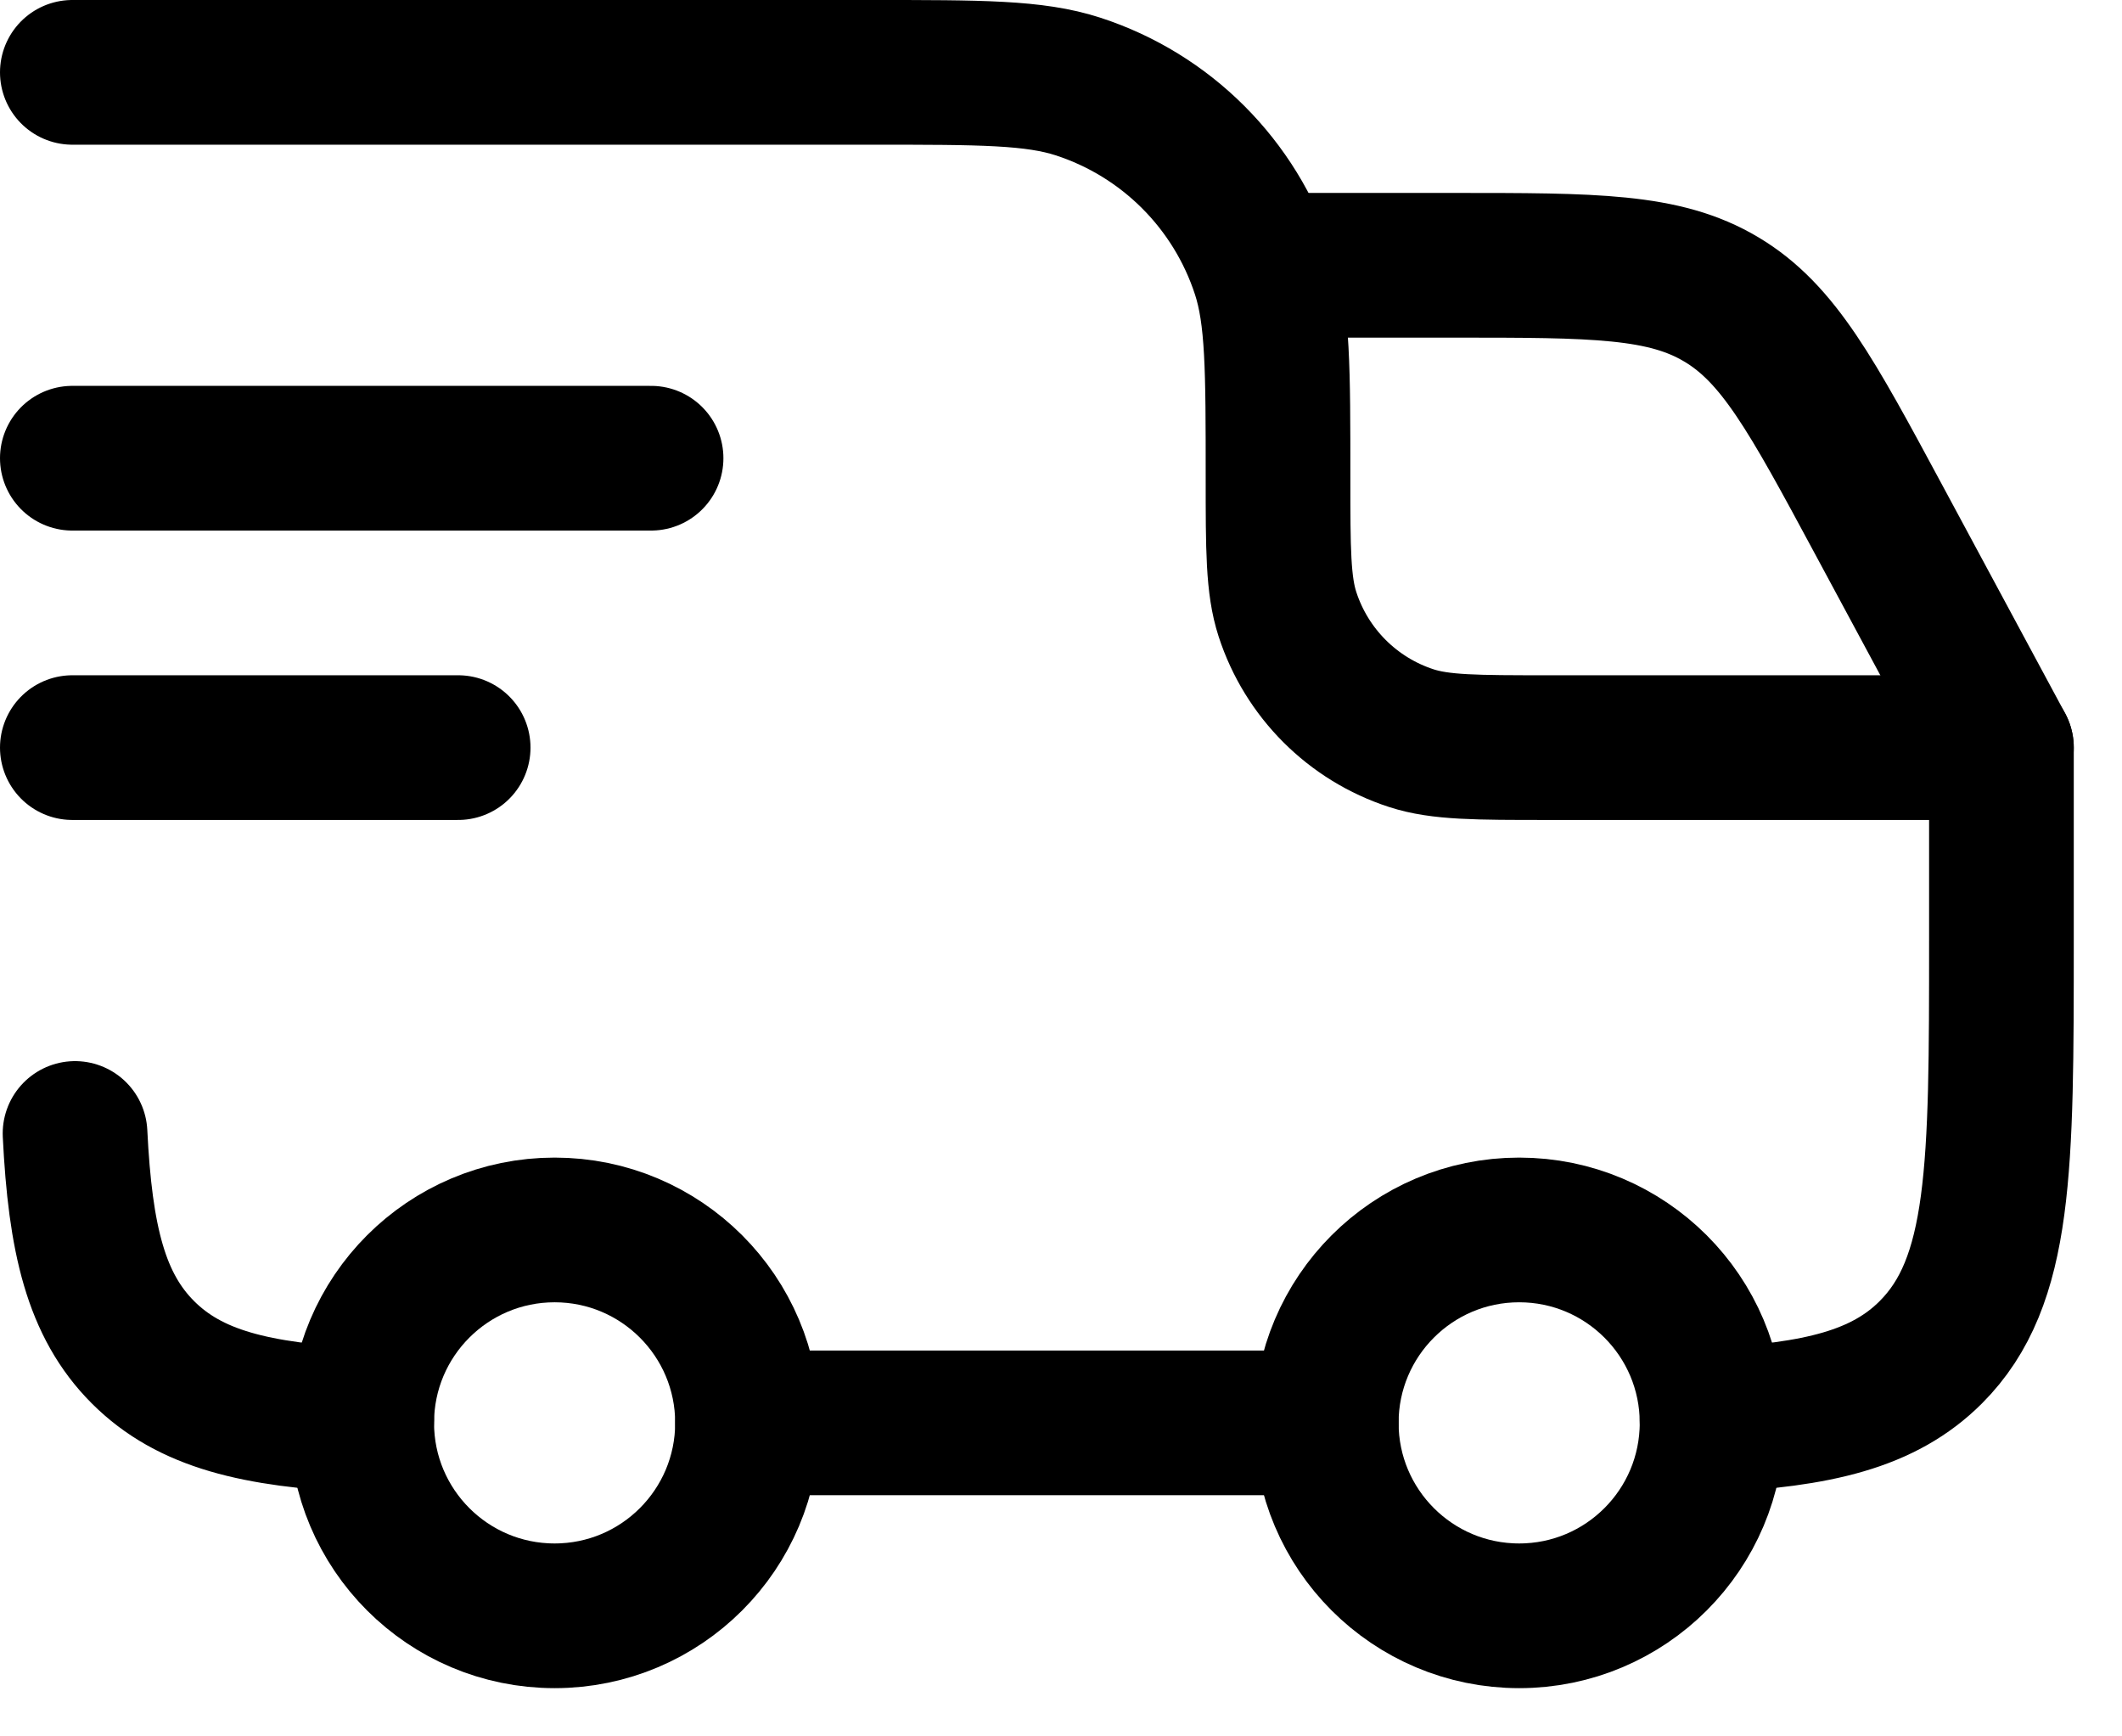
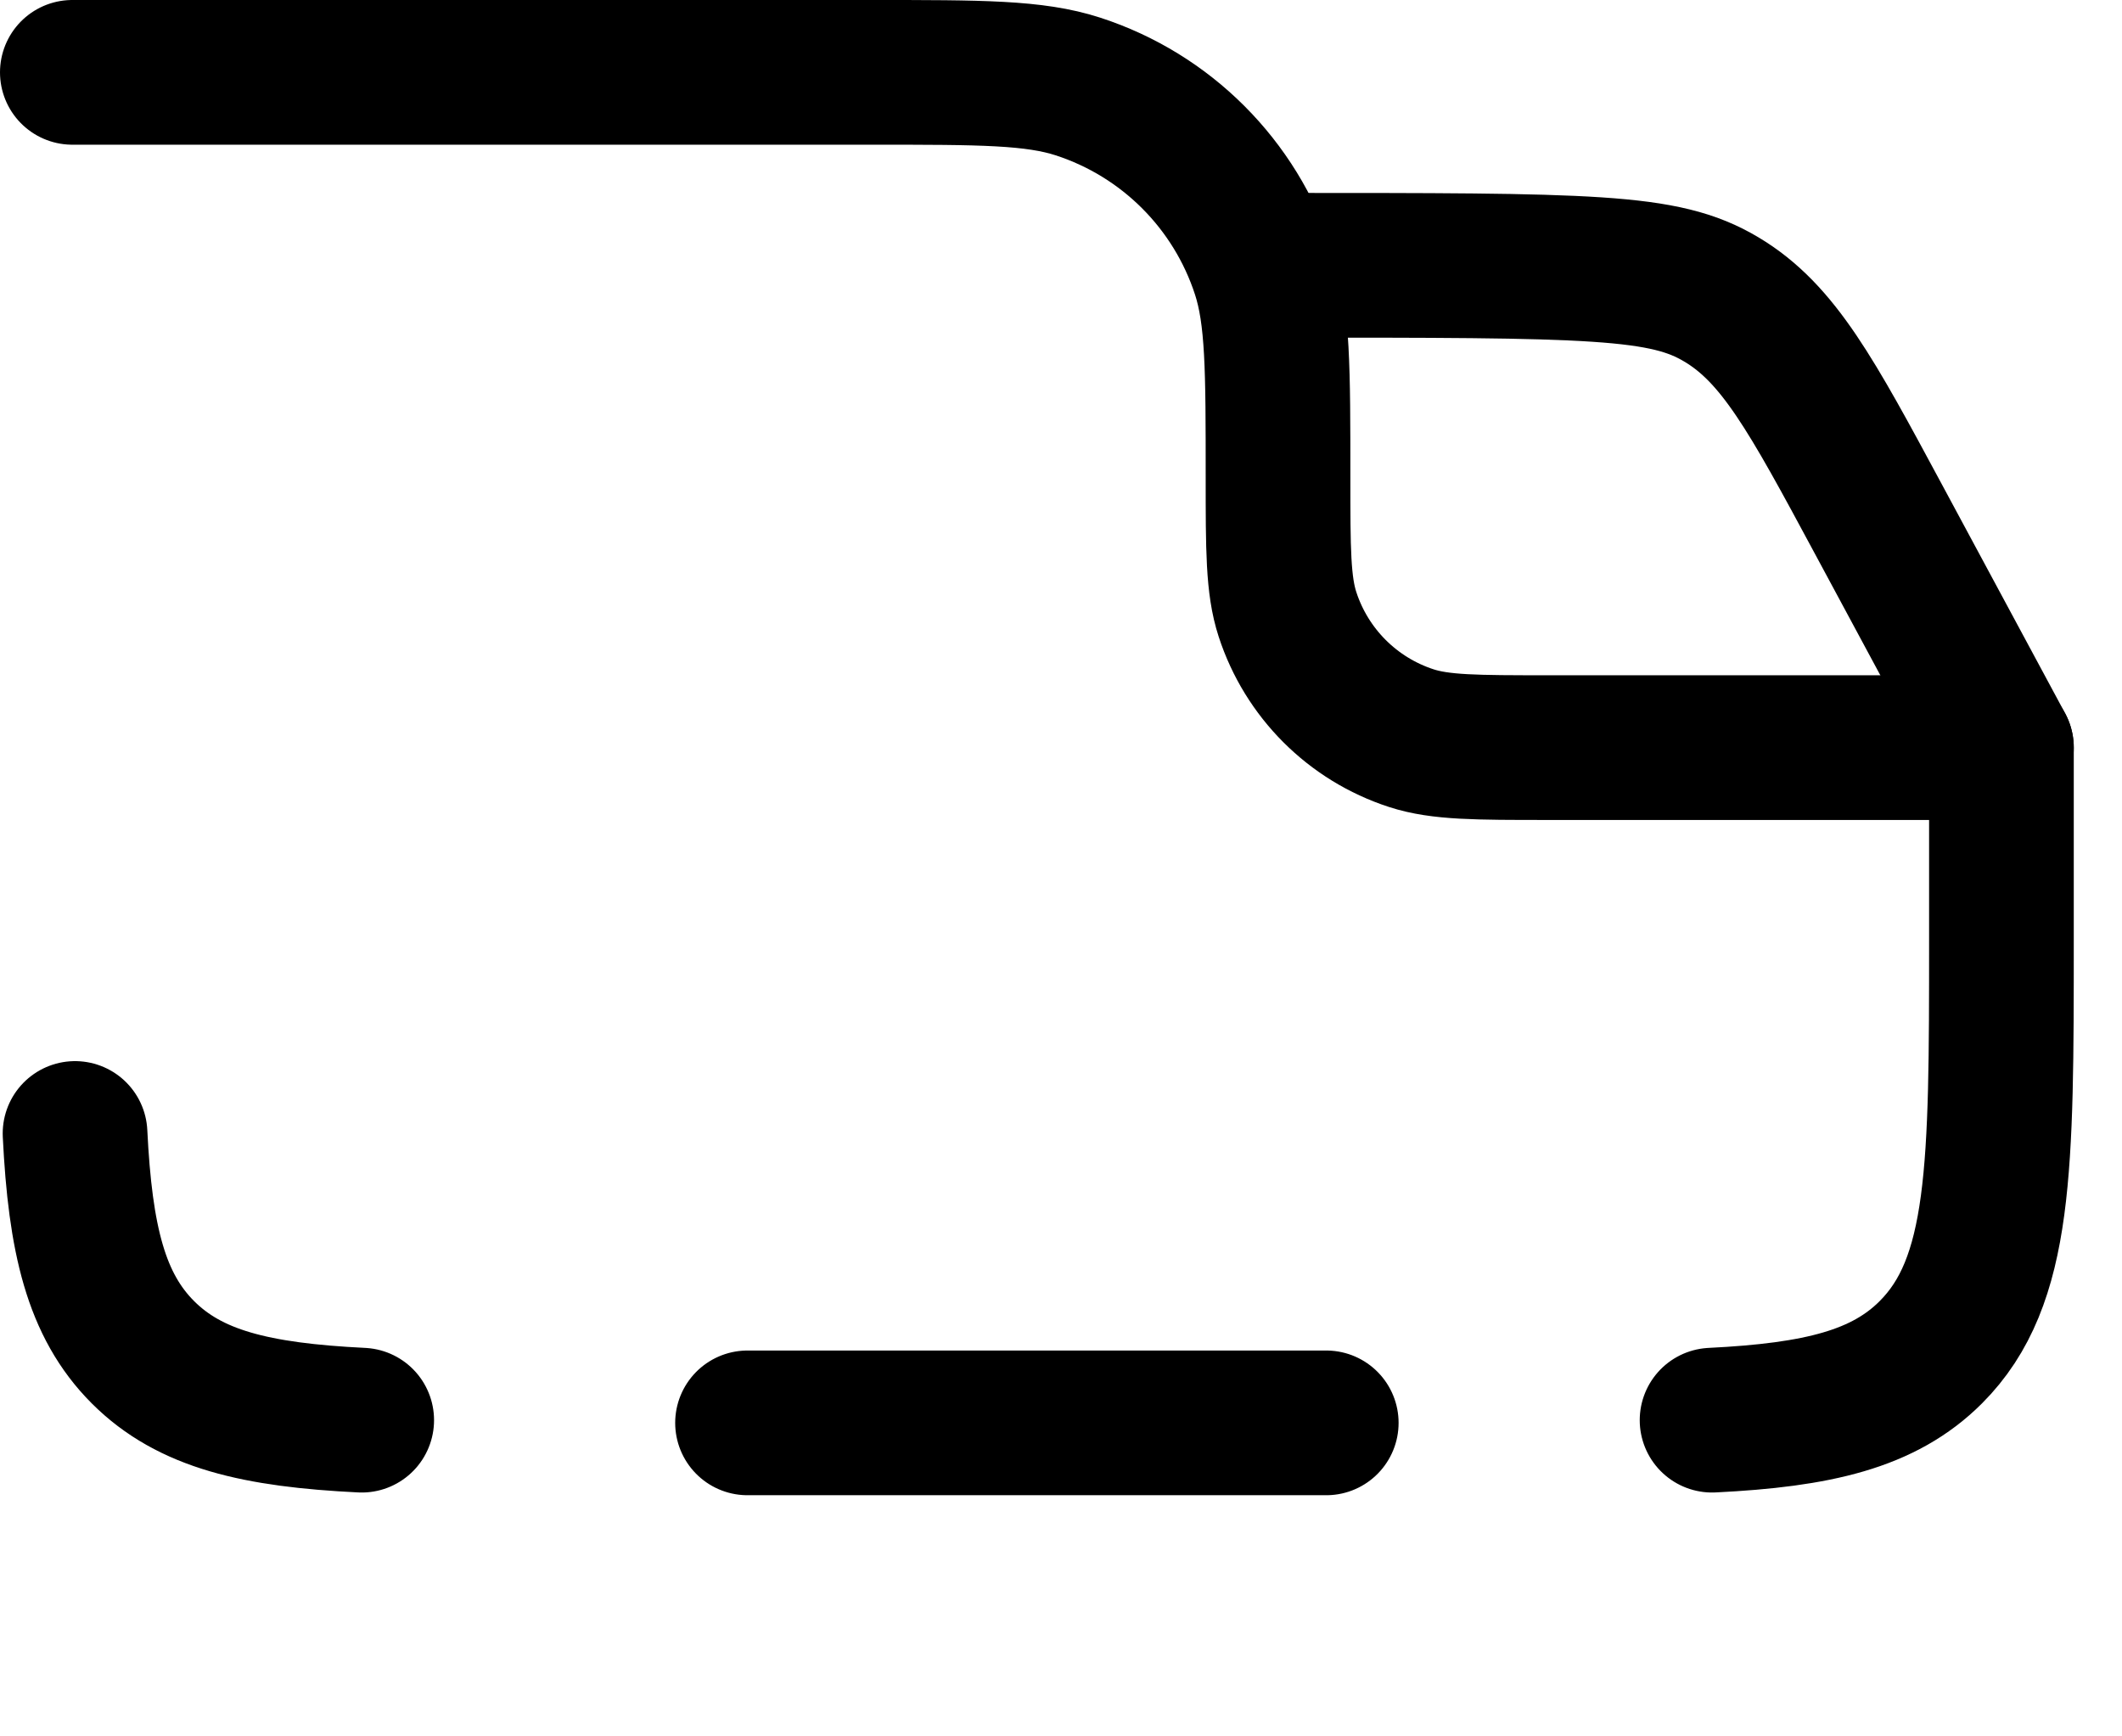
<svg xmlns="http://www.w3.org/2000/svg" width="22" height="18" viewBox="0 0 22 18" fill="none">
-   <circle cx="15.75" cy="14.75" r="2" stroke="black" stroke-width="1.5" />
-   <circle cx="5.75" cy="14.75" r="2" stroke="black" stroke-width="1.5" />
  <path d="M3.75 14.722C2.653 14.668 1.969 14.505 1.482 14.018C0.995 13.531 0.832 12.847 0.778 11.75M7.75 14.75H13.75M17.75 14.722C18.847 14.668 19.531 14.505 20.018 14.018C20.75 13.286 20.75 12.107 20.75 9.75V7.75H16.05C15.306 7.75 14.933 7.75 14.632 7.652C14.023 7.454 13.546 6.977 13.348 6.368C13.25 6.067 13.25 5.695 13.25 4.95C13.25 3.833 13.25 3.275 13.103 2.823C12.806 1.91 12.09 1.194 11.177 0.897C10.725 0.75 10.167 0.75 9.05 0.75H0.75" stroke="black" stroke-width="1.5" stroke-linecap="round" stroke-linejoin="round" />
-   <path d="M0.75 4.75H6.75" stroke="black" stroke-width="1.5" stroke-linecap="round" stroke-linejoin="round" />
-   <path d="M0.75 7.75H4.75" stroke="black" stroke-width="1.5" stroke-linecap="round" stroke-linejoin="round" />
-   <path d="M13.25 2.75H15.071C16.527 2.75 17.254 2.75 17.846 3.104C18.439 3.457 18.784 4.098 19.474 5.38L20.75 7.75" stroke="black" stroke-width="1.5" stroke-linecap="round" stroke-linejoin="round" />
+   <path d="M13.25 2.75C16.527 2.75 17.254 2.75 17.846 3.104C18.439 3.457 18.784 4.098 19.474 5.38L20.75 7.75" stroke="black" stroke-width="1.5" stroke-linecap="round" stroke-linejoin="round" />
</svg>